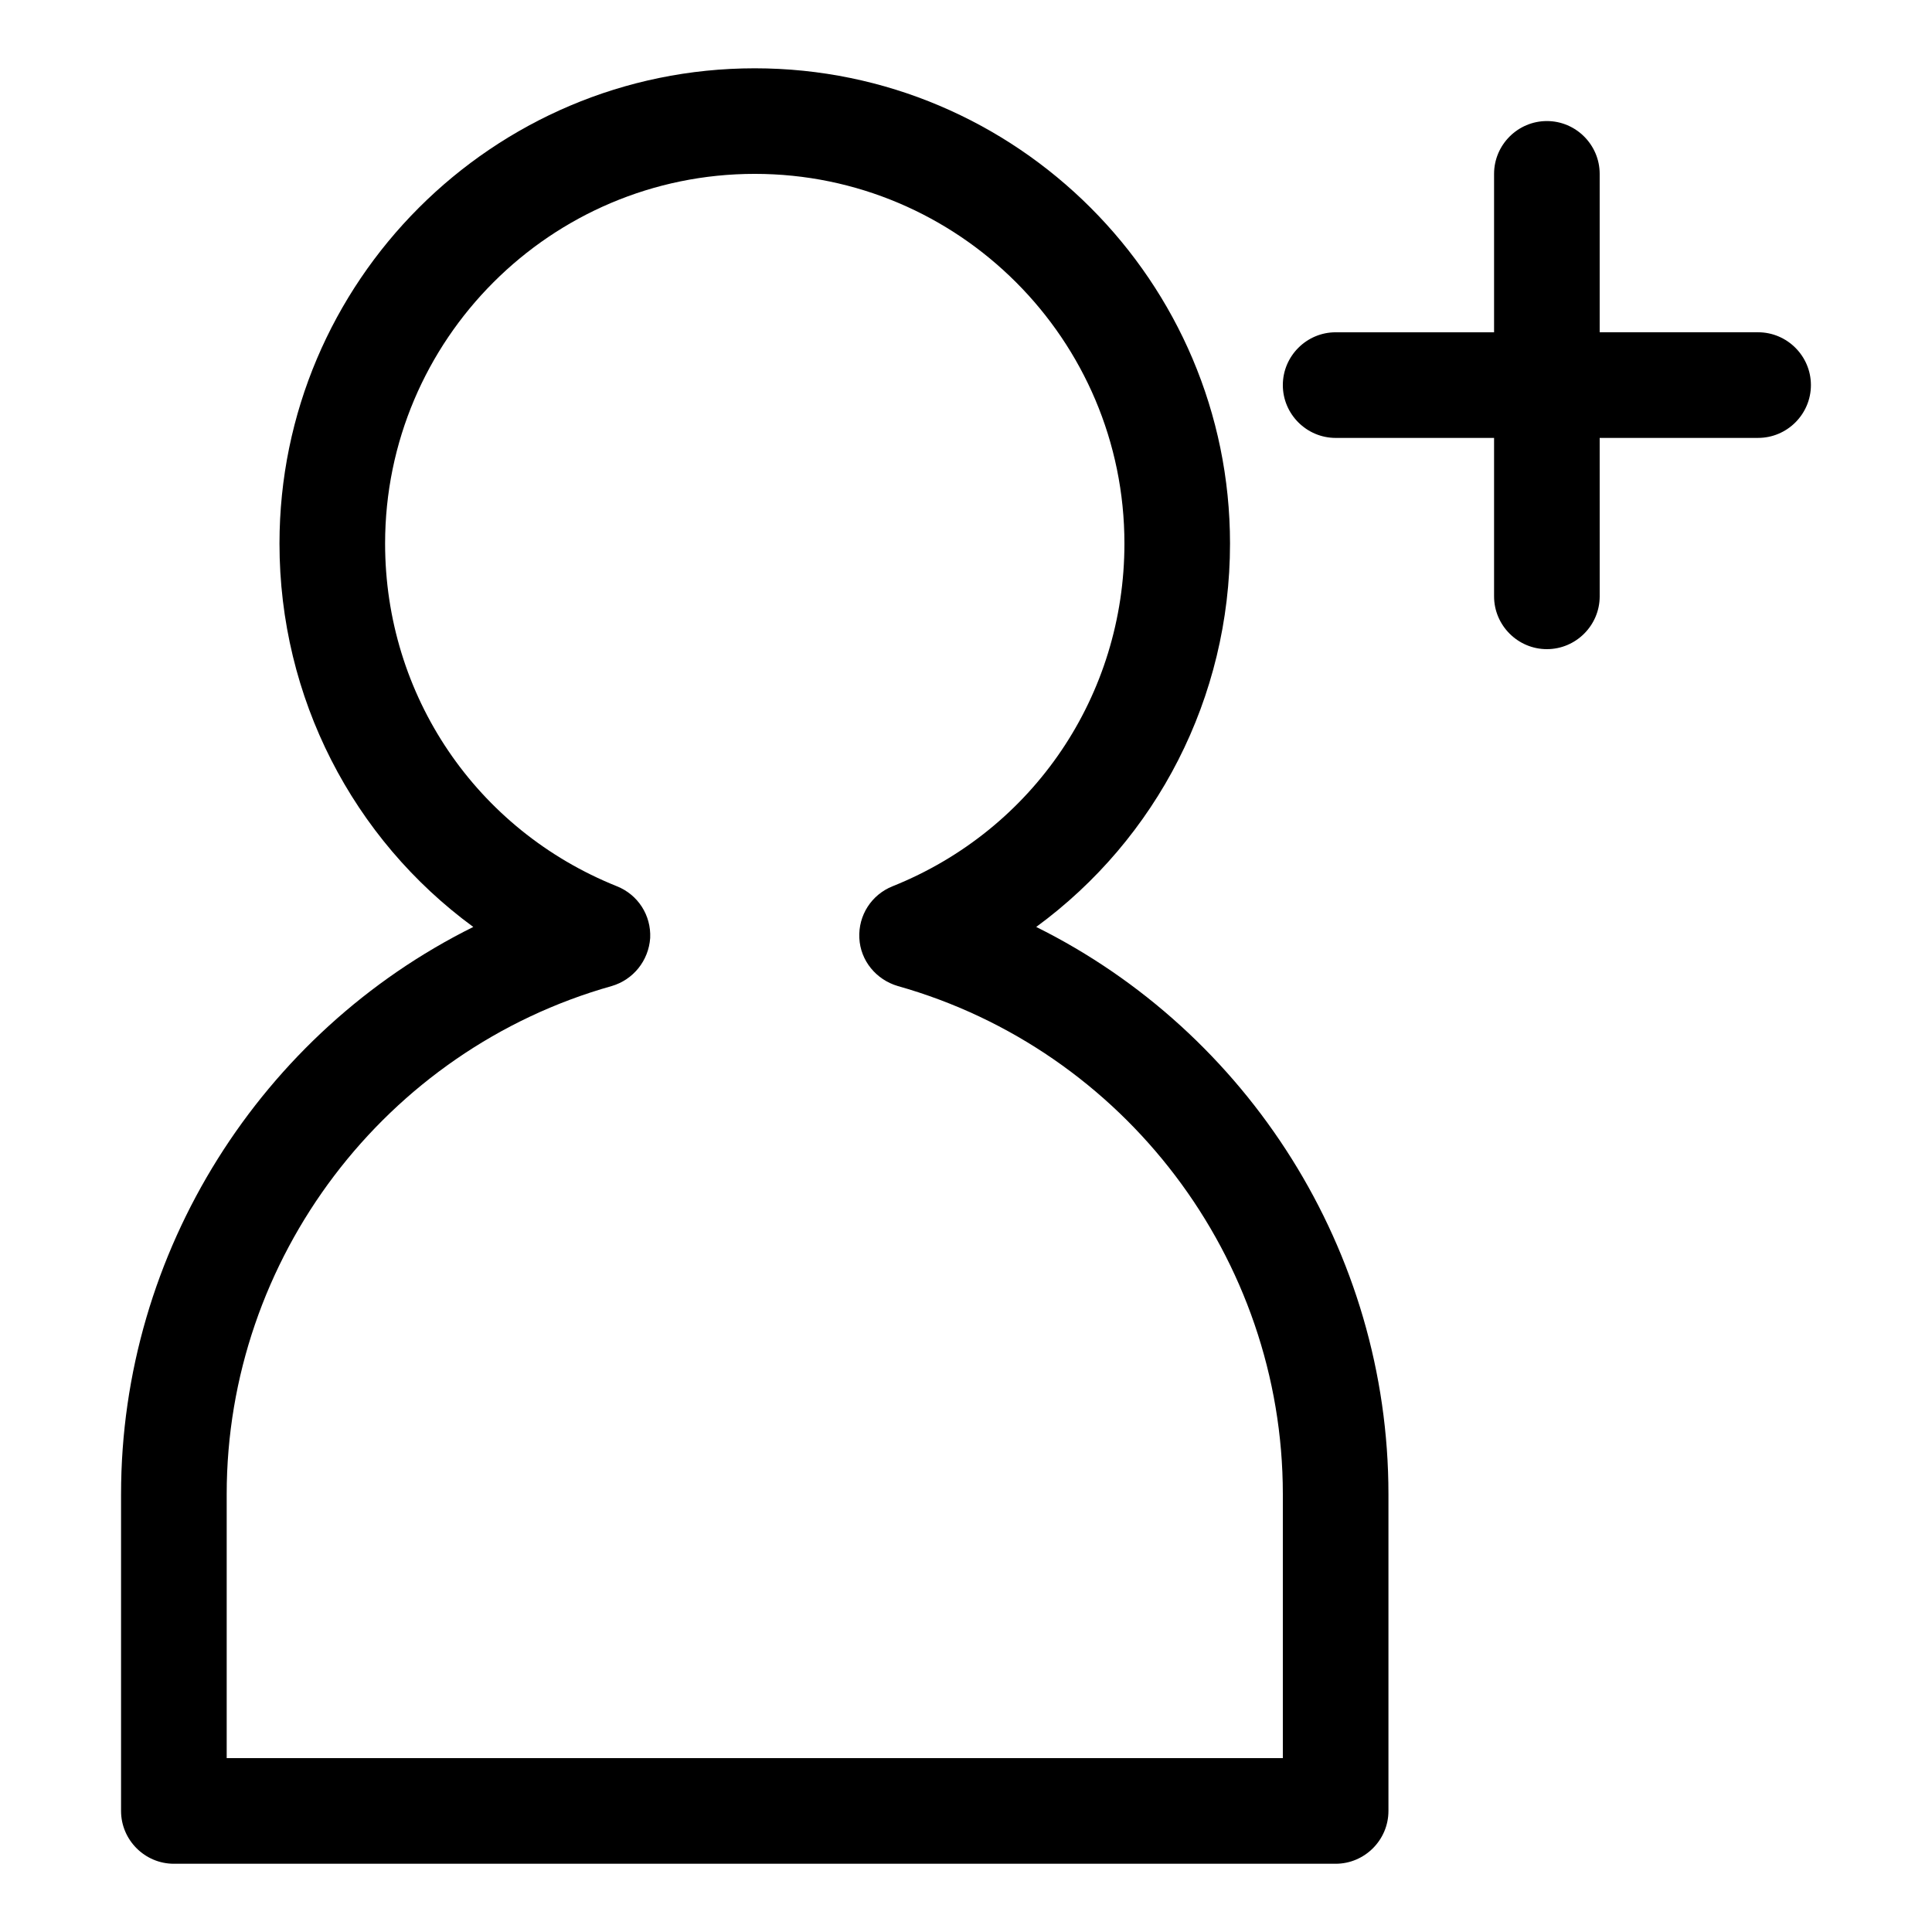
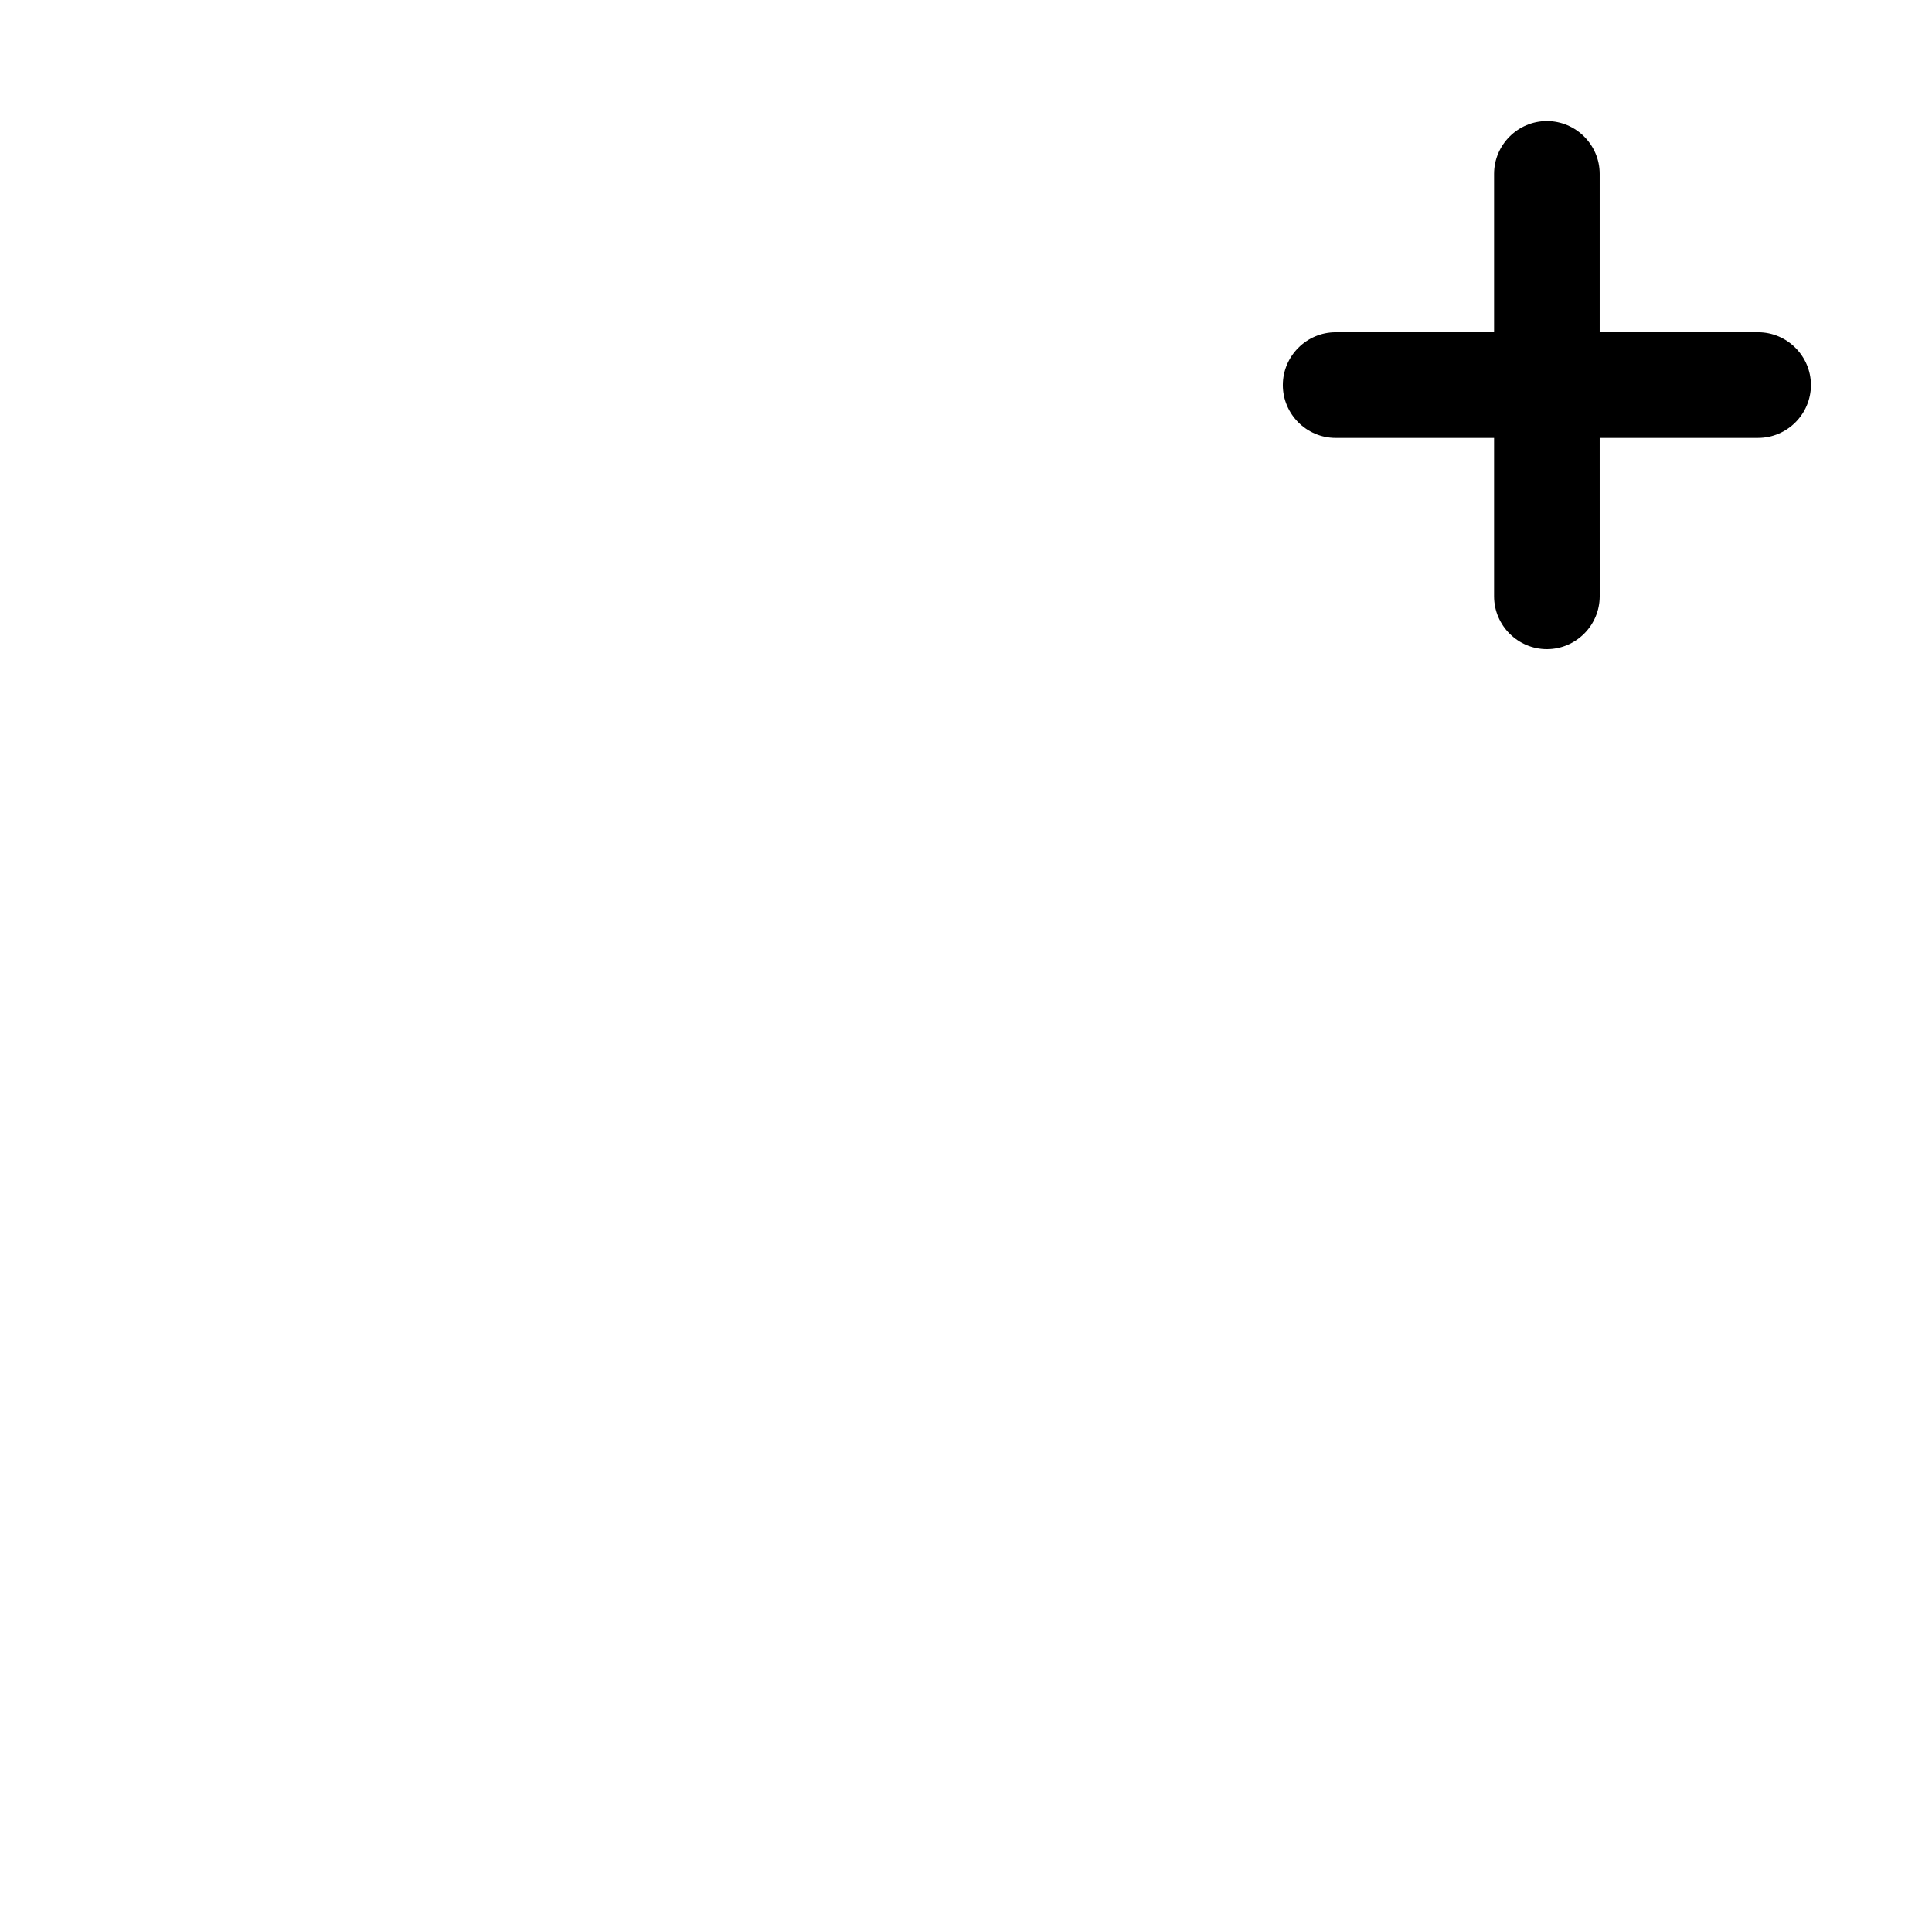
<svg xmlns="http://www.w3.org/2000/svg" fill="#000000" width="800px" height="800px" version="1.1" viewBox="144 144 512 512">
  <g>
-     <path d="m176.08 539.95v83.969c0 7.695 6.297 13.996 13.996 13.996h307.88c7.695 0 13.996-6.297 13.996-13.996v-83.969c0-64.375-37.227-122.45-93.344-150.3 31.906-23.371 51.359-60.734 51.359-101.6 0-69.414-56.539-125.95-125.95-125.95-69.414 0-125.95 56.539-125.95 125.95 0 40.863 19.453 78.23 51.359 101.6-56.117 27.852-93.344 85.93-93.344 150.3zm130.01-134.63c5.738-1.68 9.797-6.719 10.215-12.734 0.281-6.019-3.219-11.477-8.816-13.715-37.363-14.977-61.434-50.66-61.434-90.828 0-54.02 43.945-97.965 97.965-97.965 54.02 0 97.965 43.945 97.965 97.965 0 40.164-24.07 75.852-61.438 90.824-5.598 2.238-9.098 7.695-8.816 13.715s4.477 11.055 10.215 12.734c60.035 16.938 102.02 72.215 102.02 134.63v69.973h-279.89v-69.973c0-62.418 41.984-117.7 102.02-134.63z" />
    <path d="m553.94 176.08c-7.695 0-13.996 6.297-13.996 13.996v41.984h-41.984c-7.695 0-13.996 6.297-13.996 13.996 0 7.695 6.297 13.996 13.996 13.996h41.984v41.984c0 7.695 6.297 13.996 13.996 13.996 7.695 0 13.996-6.297 13.996-13.996l-0.004-41.988h41.984c7.695 0 13.996-6.297 13.996-13.996 0-7.695-6.297-13.996-13.996-13.996h-41.984v-41.98c0-7.699-6.297-13.996-13.992-13.996z" />
  </g>
</svg>